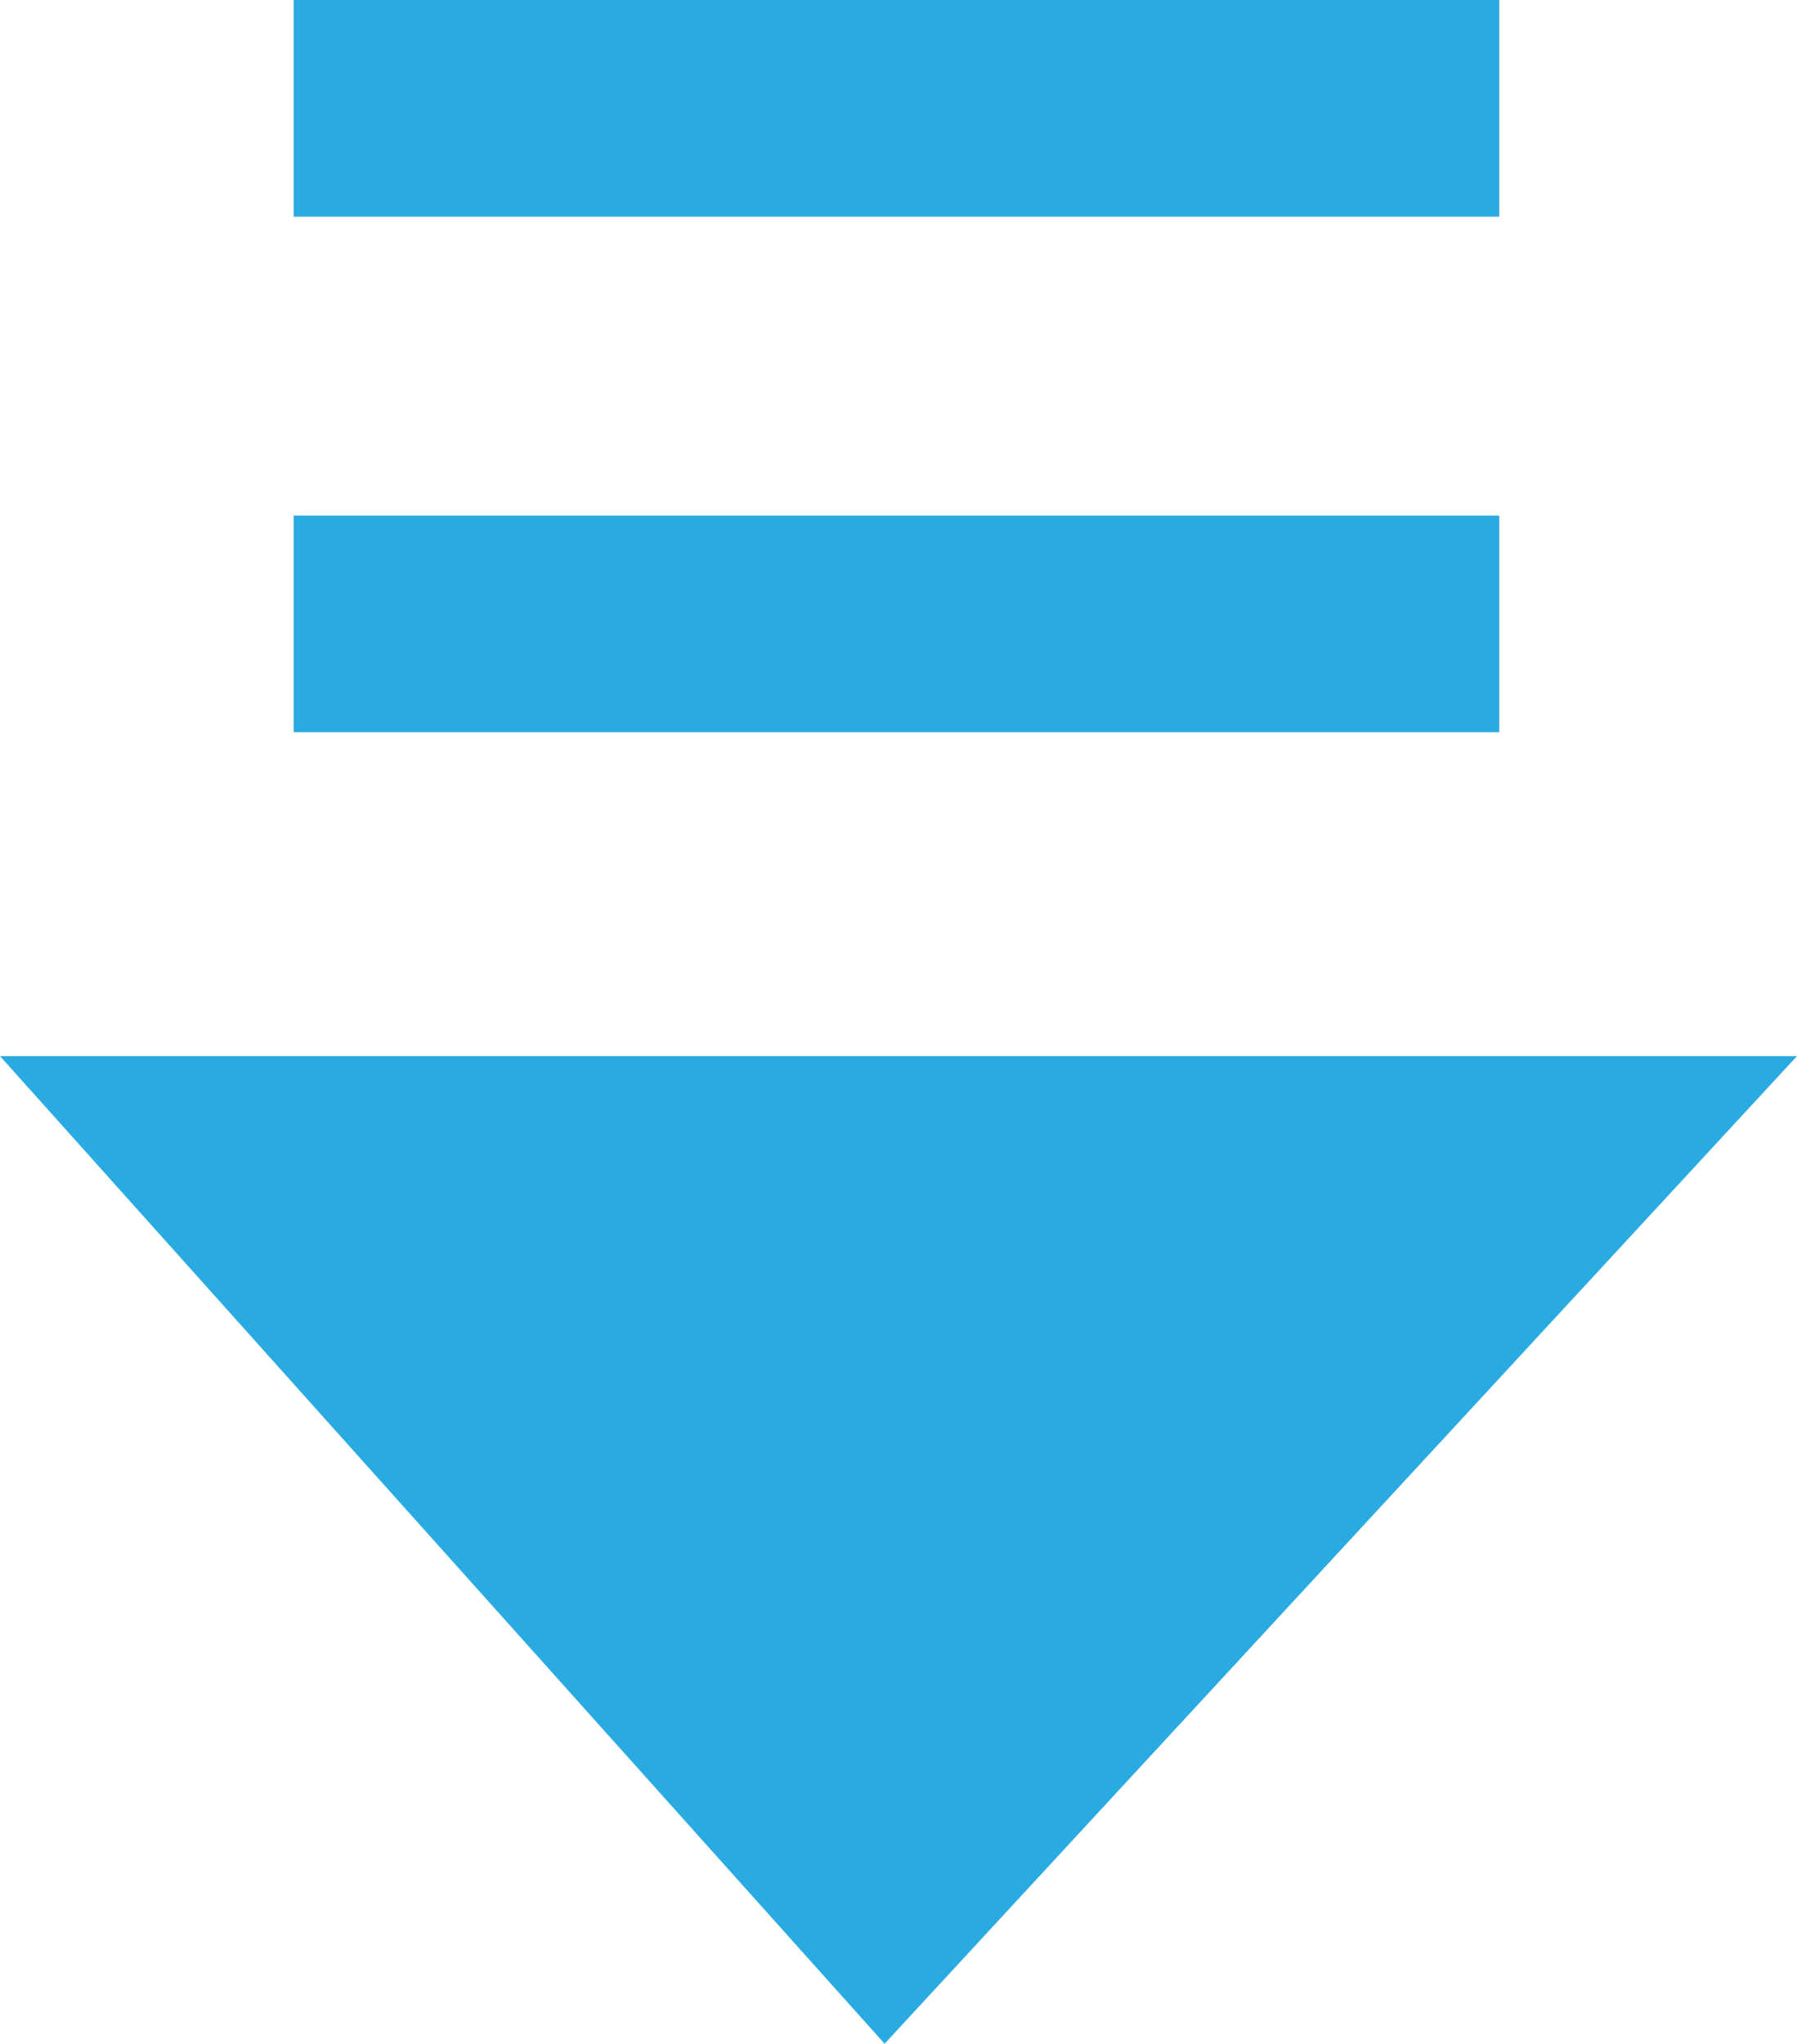
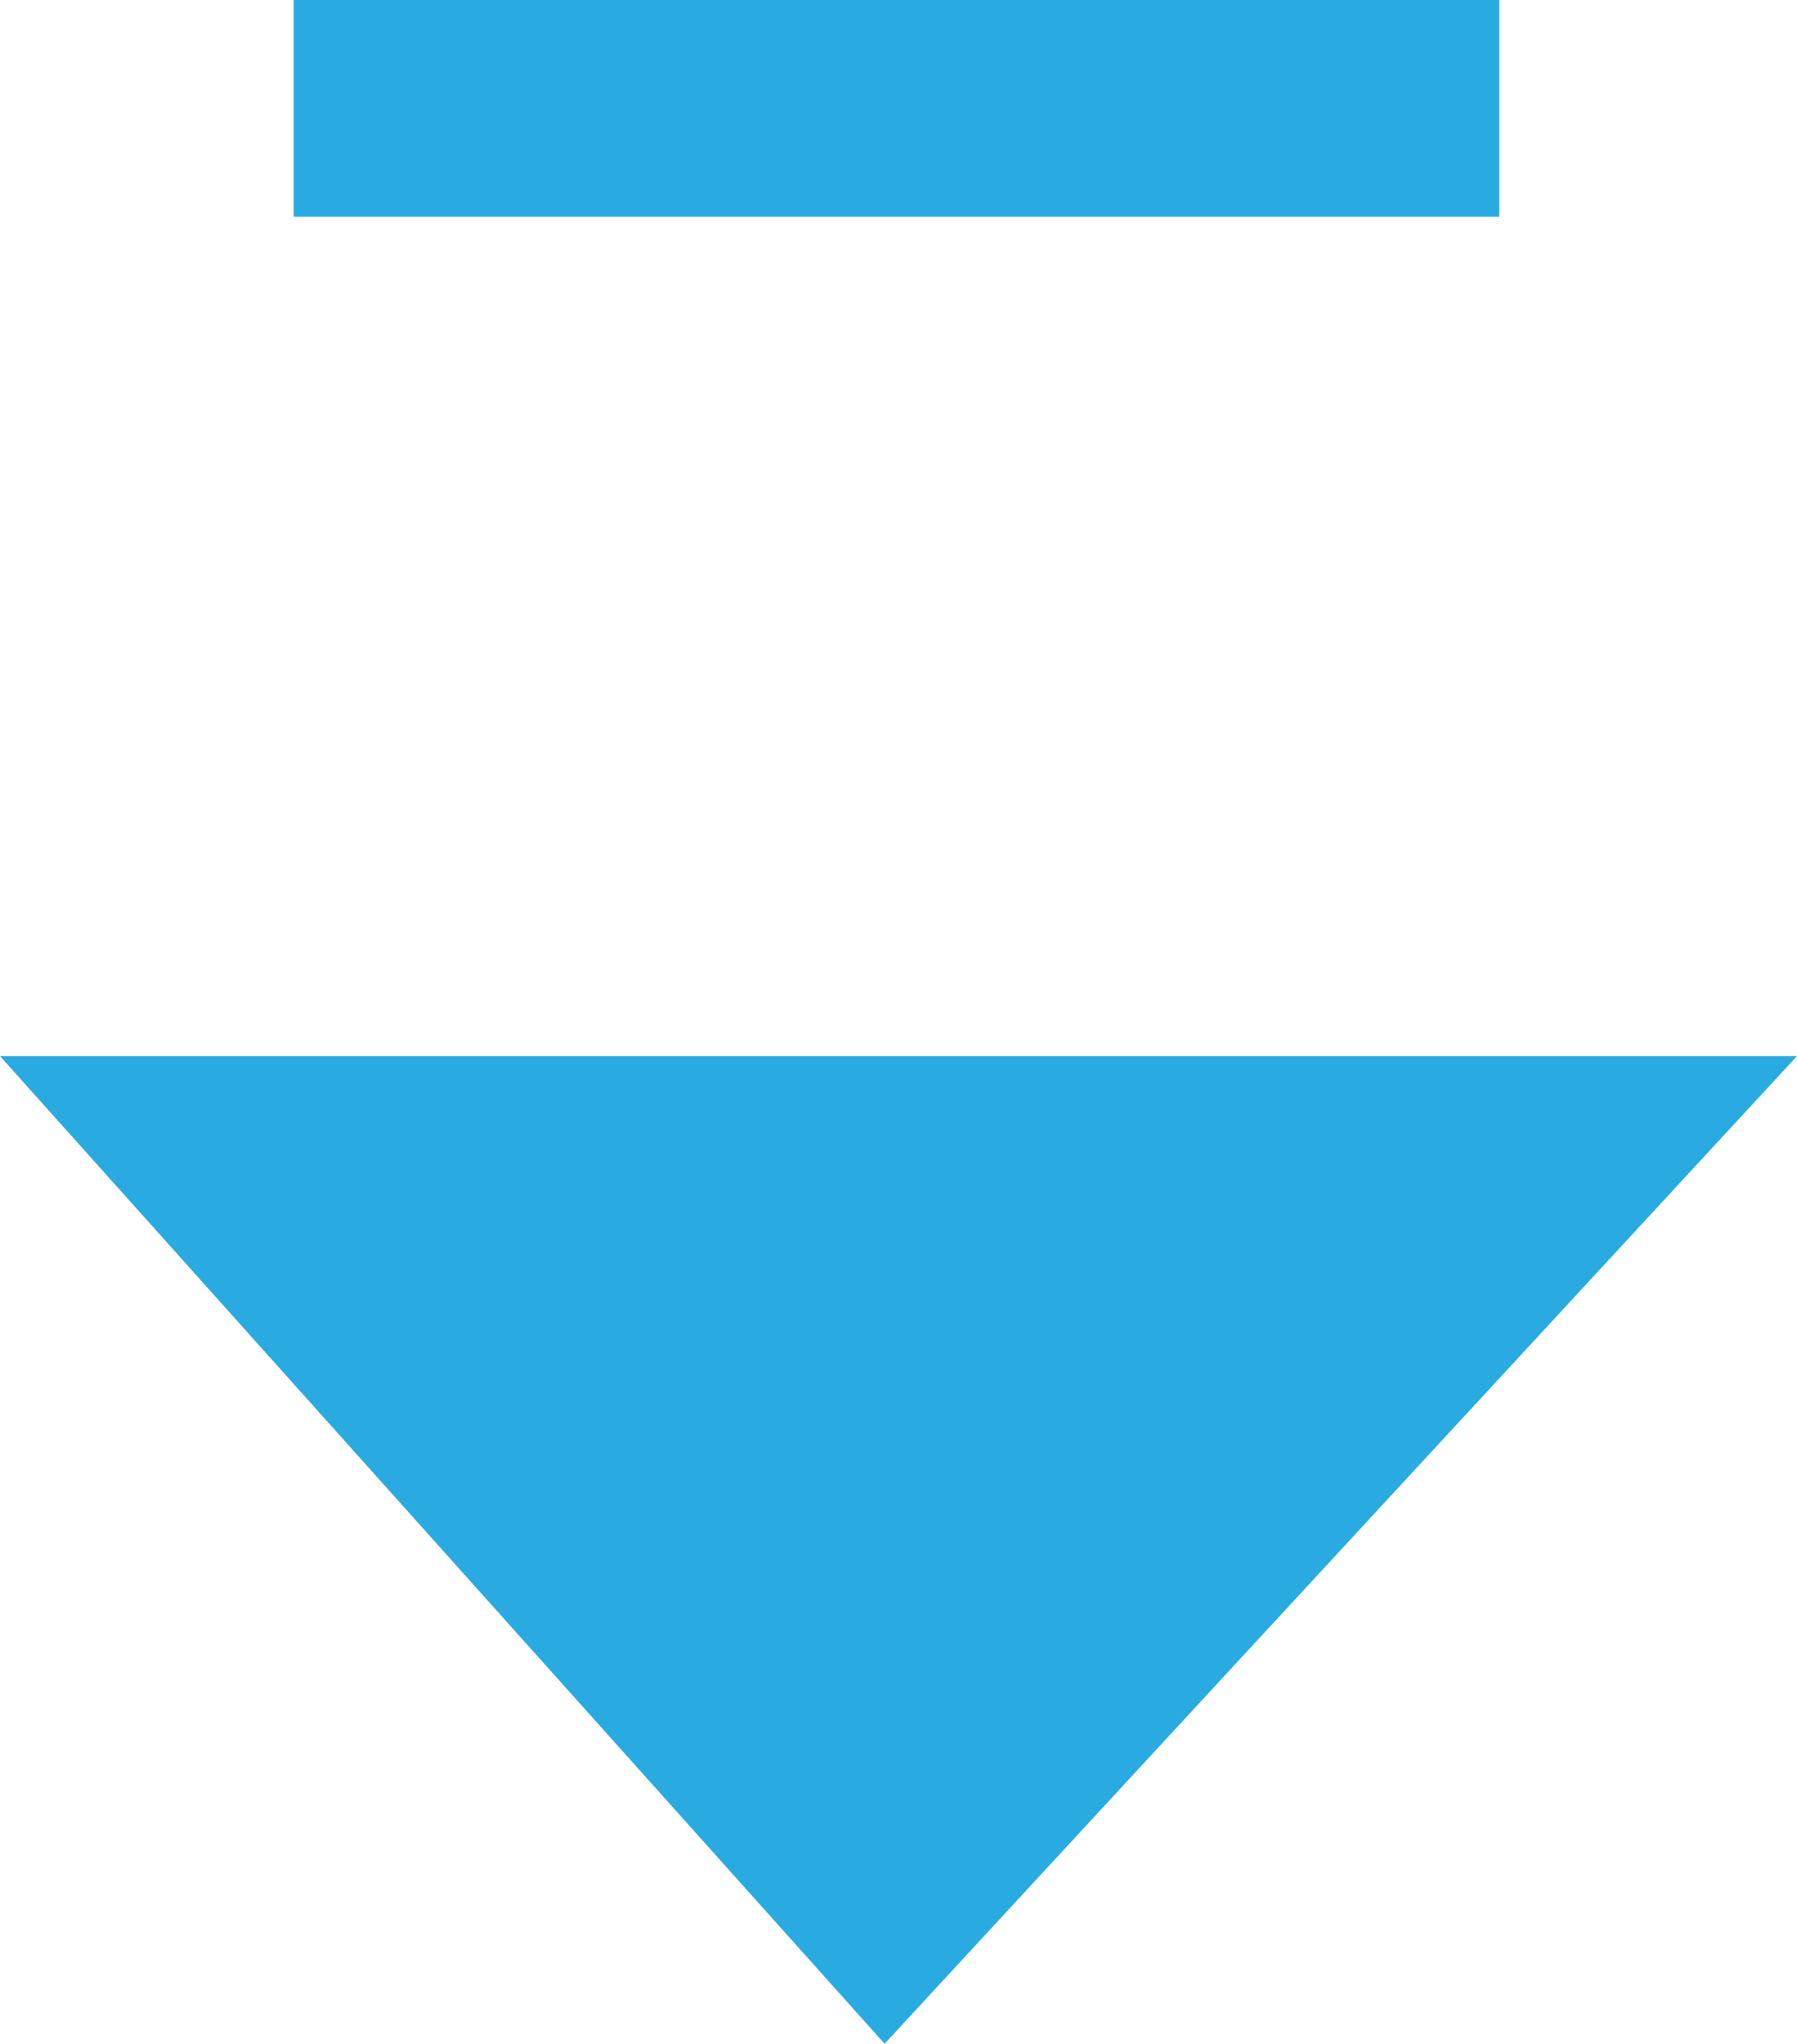
<svg xmlns="http://www.w3.org/2000/svg" version="1.1" id="レイヤー_1" x="0px" y="0px" width="29.025px" height="33.003px" viewBox="0 0 29.025 33.003" enable-background="new 0 0 29.025 33.003" xml:space="preserve">
-   <path fill-rule="evenodd" clip-rule="evenodd" fill="#29ABE2" d="M0,17.054h29.025L14.288,33.003L0,17.054z M24.216,8.326v3.498  H4.743V8.326H24.216z M24.216,0v3.499H4.743V0H24.216z" />
+   <path fill-rule="evenodd" clip-rule="evenodd" fill="#29ABE2" d="M0,17.054h29.025L14.288,33.003L0,17.054z M24.216,8.326H4.743V8.326H24.216z M24.216,0v3.499H4.743V0H24.216z" />
</svg>